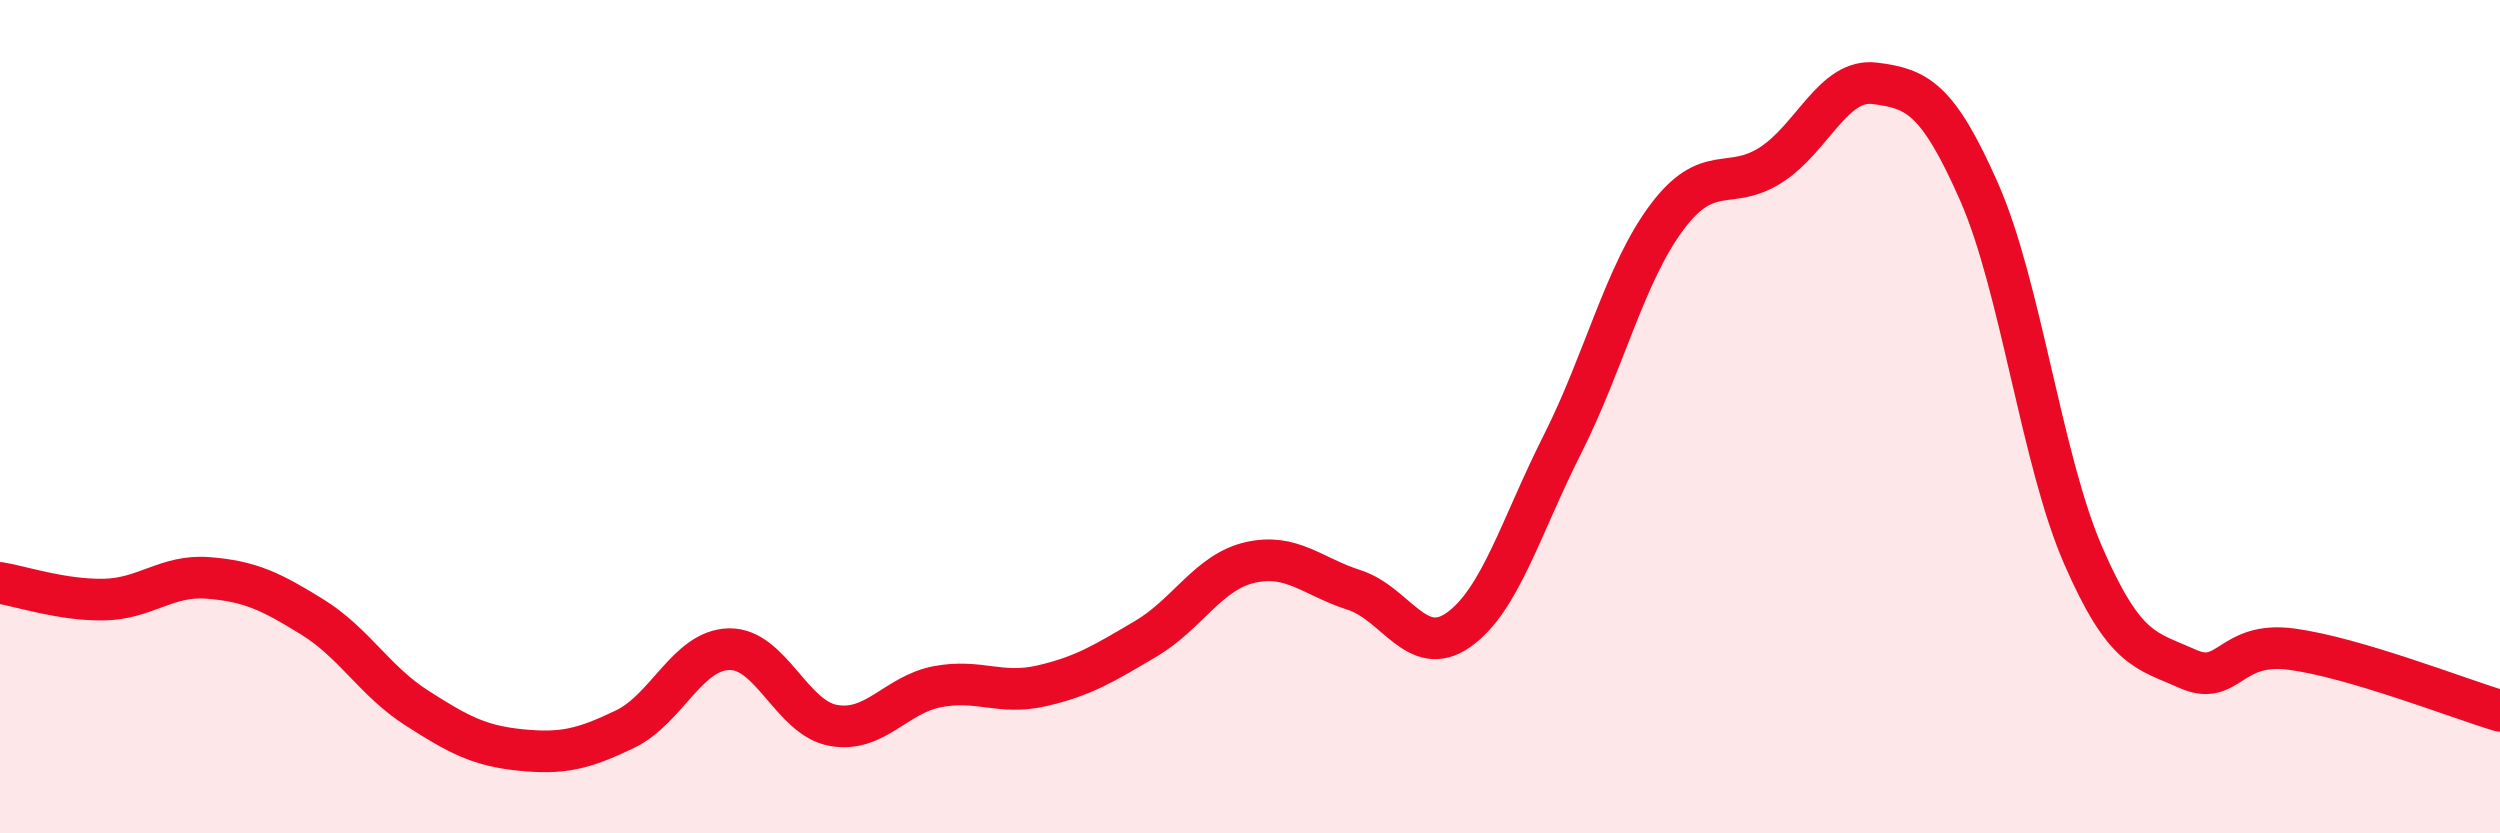
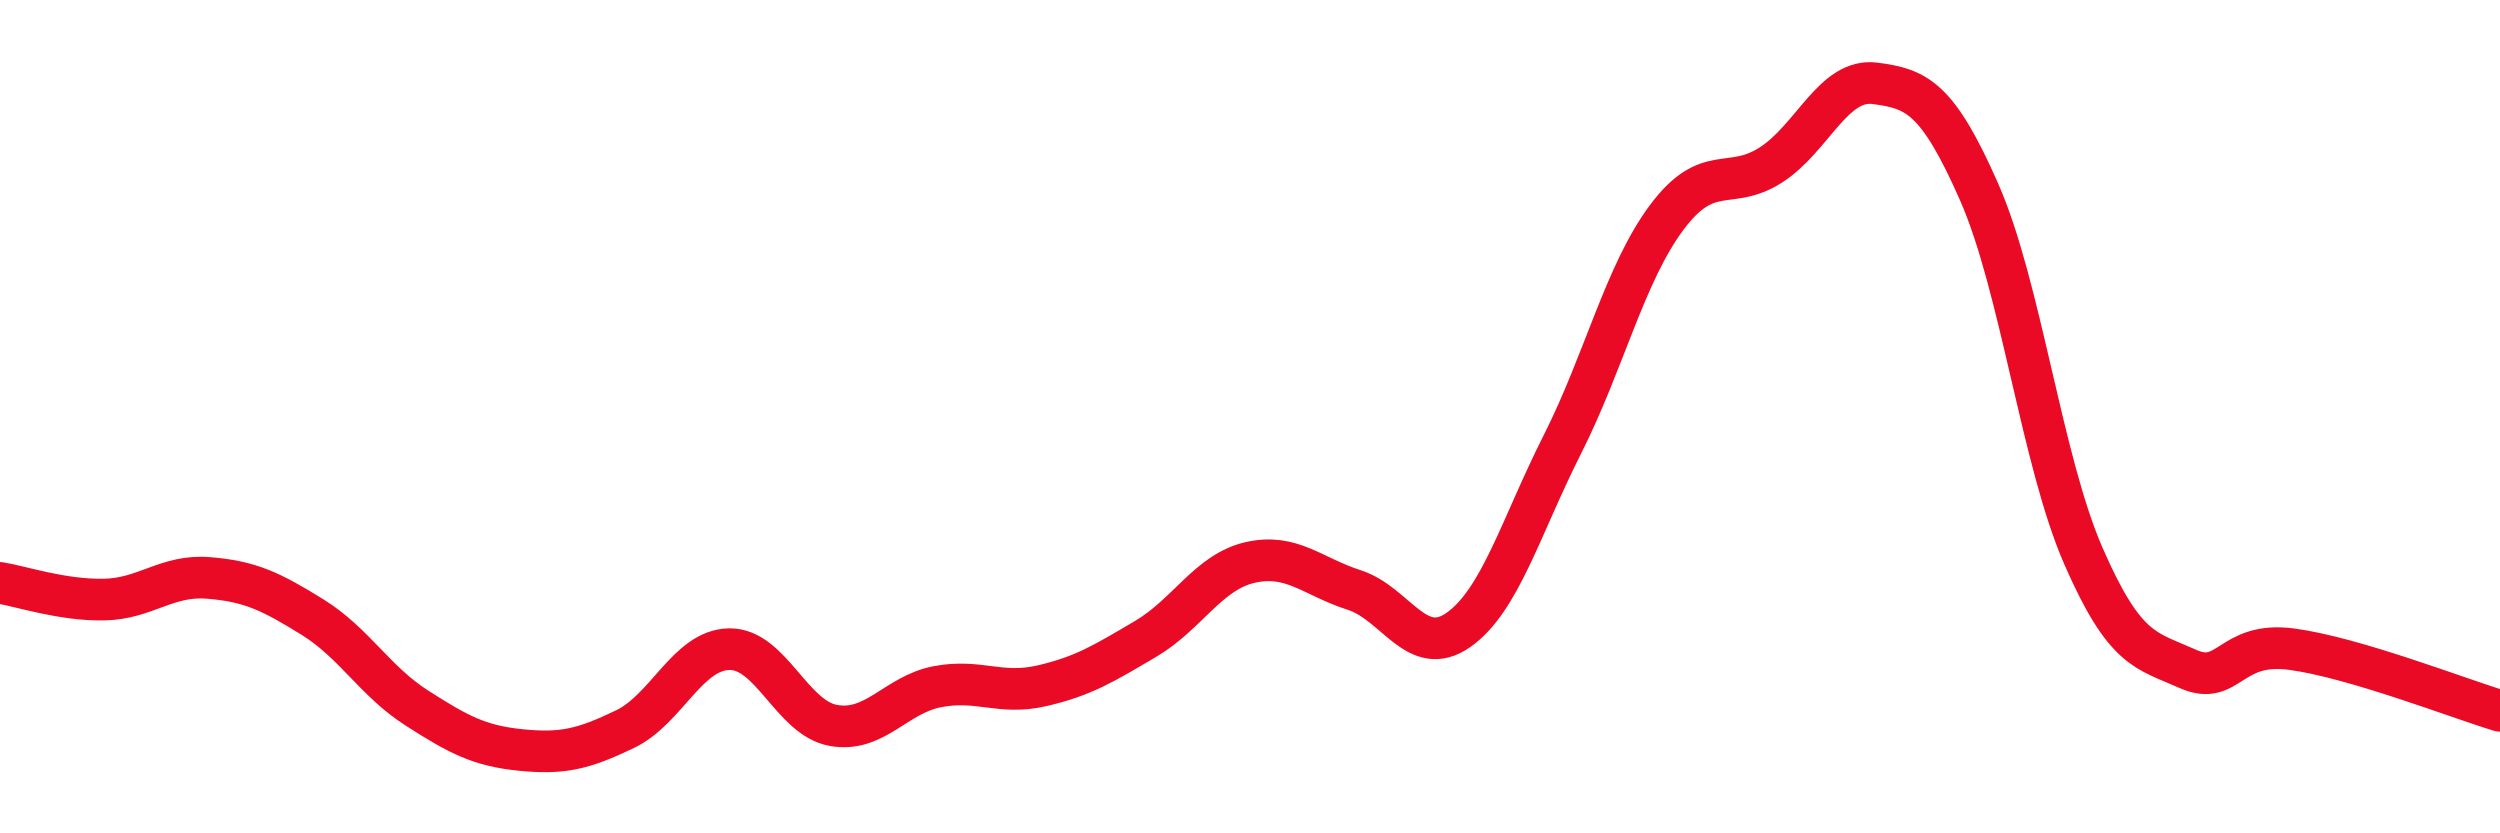
<svg xmlns="http://www.w3.org/2000/svg" width="60" height="20" viewBox="0 0 60 20">
-   <path d="M 0,13.99 C 0.5,14.07 1.5,14.41 2.5,14.39 C 3.5,14.37 4,13.79 5,13.87 C 6,13.95 6.5,14.19 7.5,14.81 C 8.5,15.43 9,16.35 10,16.99 C 11,17.63 11.5,17.9 12.5,18 C 13.5,18.1 14,17.98 15,17.5 C 16,17.02 16.5,15.6 17.5,15.58 C 18.5,15.56 19,17.23 20,17.41 C 21,17.59 21.5,16.67 22.5,16.48 C 23.5,16.29 24,16.69 25,16.46 C 26,16.23 26.5,15.92 27.5,15.33 C 28.5,14.74 29,13.73 30,13.5 C 31,13.27 31.5,13.84 32.5,14.16 C 33.5,14.48 34,15.82 35,15.12 C 36,14.42 36.5,12.64 37.5,10.66 C 38.5,8.68 39,6.56 40,5.22 C 41,3.88 41.5,4.6 42.5,3.96 C 43.5,3.32 44,1.87 45,2 C 46,2.13 46.5,2.34 47.5,4.61 C 48.5,6.88 49,11.05 50,13.34 C 51,15.63 51.5,15.6 52.5,16.05 C 53.5,16.5 53.5,15.38 55,15.58 C 56.5,15.78 59,16.76 60,17.06L60 20L0 20Z" fill="#EB0A25" opacity="0.1" stroke-linecap="round" stroke-linejoin="round" />
  <path d="M 0,13.99 C 0.5,14.07 1.5,14.41 2.5,14.39 C 3.5,14.37 4,13.79 5,13.87 C 6,13.95 6.5,14.19 7.5,14.81 C 8.5,15.43 9,16.35 10,16.99 C 11,17.63 11.5,17.9 12.5,18 C 13.5,18.1 14,17.98 15,17.5 C 16,17.02 16.5,15.6 17.5,15.58 C 18.5,15.56 19,17.23 20,17.41 C 21,17.59 21.5,16.67 22.5,16.48 C 23.5,16.29 24,16.69 25,16.46 C 26,16.23 26.5,15.92 27.5,15.33 C 28.5,14.74 29,13.73 30,13.5 C 31,13.27 31.5,13.84 32.5,14.16 C 33.5,14.48 34,15.82 35,15.12 C 36,14.42 36.5,12.64 37.5,10.66 C 38.5,8.68 39,6.56 40,5.22 C 41,3.88 41.5,4.6 42.5,3.96 C 43.5,3.32 44,1.87 45,2 C 46,2.13 46.5,2.34 47.5,4.61 C 48.5,6.88 49,11.05 50,13.34 C 51,15.63 51.5,15.6 52.5,16.05 C 53.5,16.5 53.5,15.38 55,15.58 C 56.5,15.78 59,16.76 60,17.06" stroke="#EB0A25" stroke-width="1" fill="none" stroke-linecap="round" stroke-linejoin="round" />
</svg>